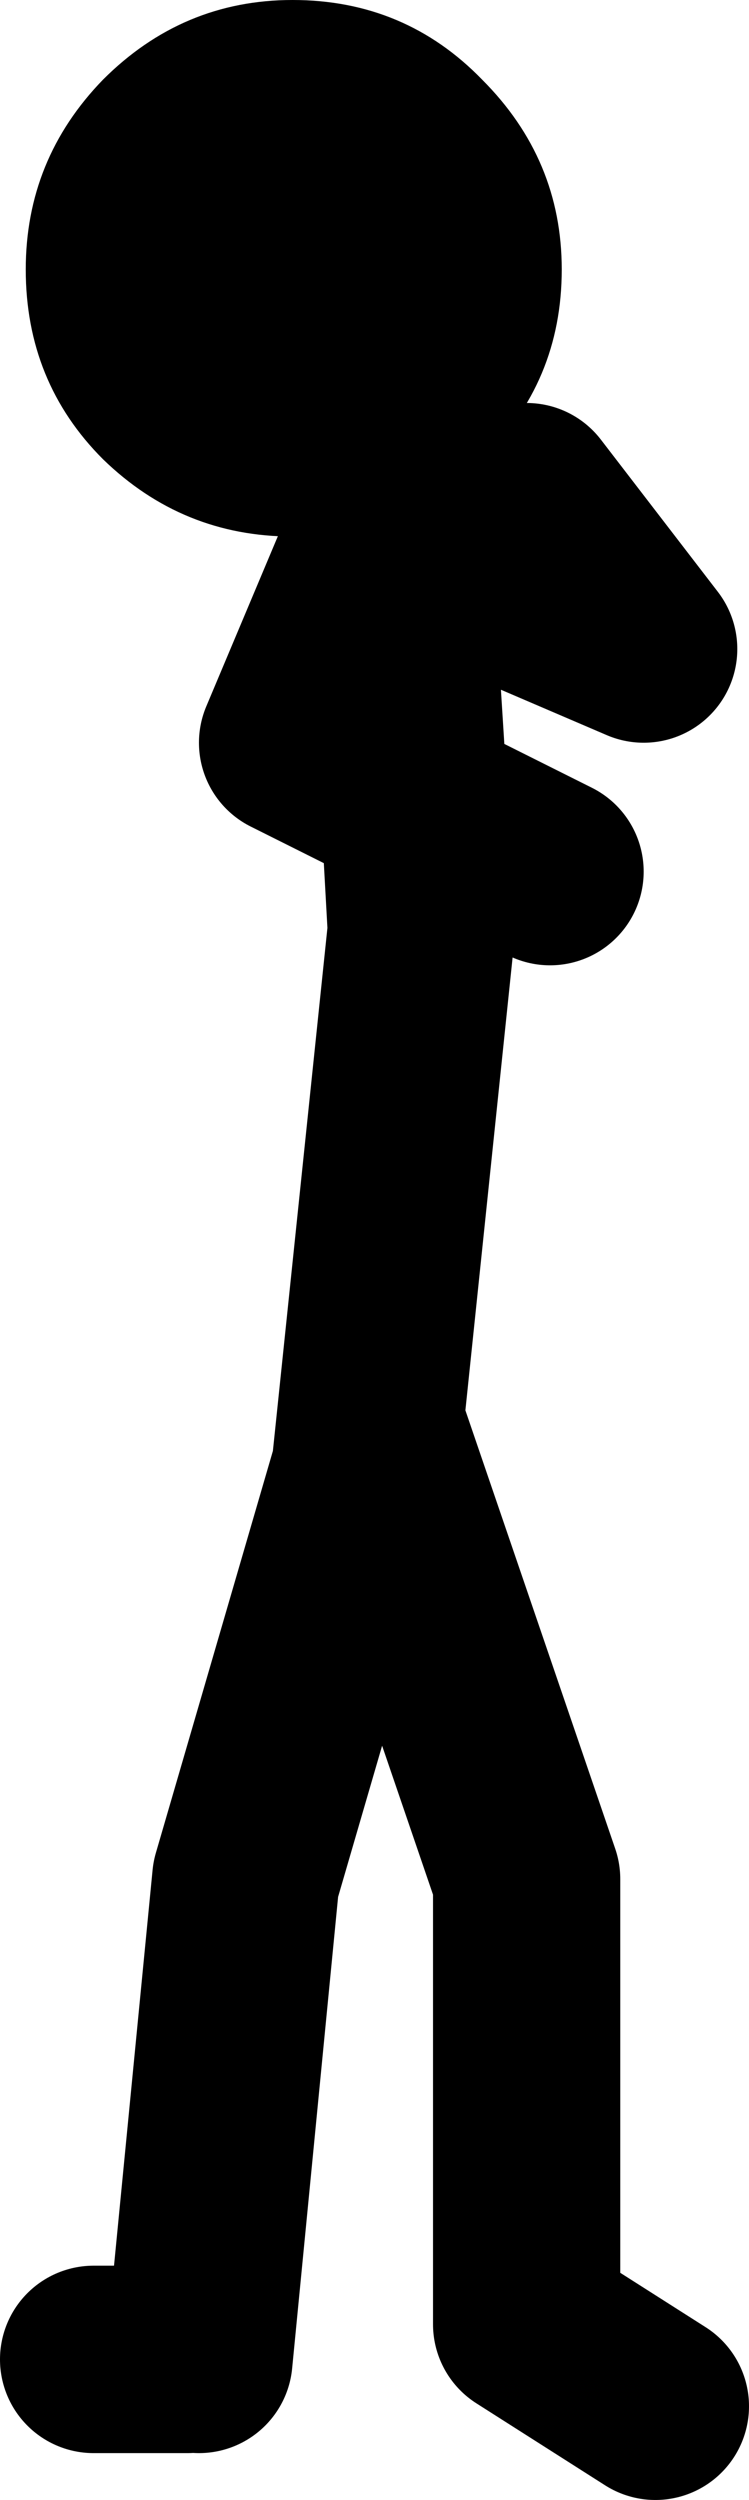
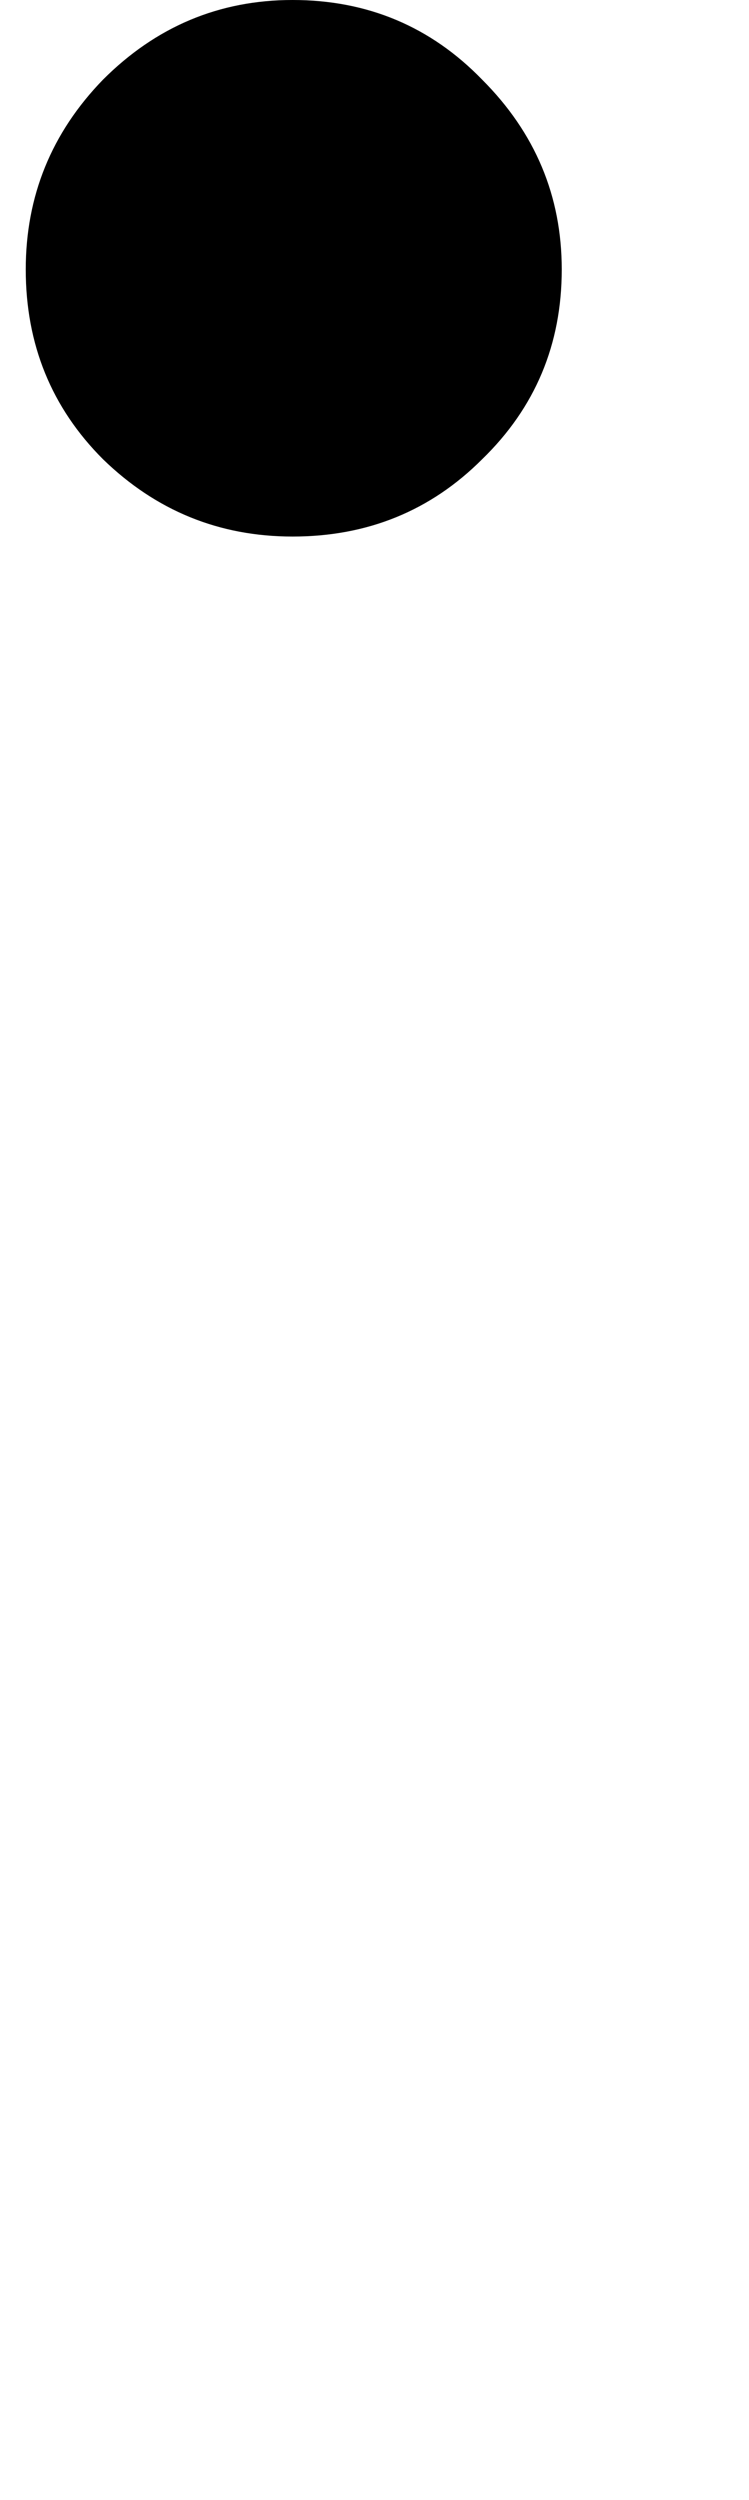
<svg xmlns="http://www.w3.org/2000/svg" height="53.35px" width="16.0px">
  <g transform="matrix(1.0, 0.0, 0.0, 1.0, -197.5, -200.65)">
-     <path d="M205.75 211.75 L203.75 216.5 206.35 217.8 206.0 212.25 211.25 214.5 208.75 211.25 M209.25 219.25 L206.35 217.8 206.5 220.5 205.3 232.0 205.5 231.25 208.75 240.75 208.75 250.25 211.5 252.0 M205.3 232.0 L202.75 240.75 201.75 251.0 M199.5 251.0 L201.5 251.0" fill="none" stroke="#000000" stroke-linecap="round" stroke-linejoin="round" stroke-width="4.0" />
    <path d="M203.75 212.1 Q201.4 212.1 199.7 210.45 198.05 208.8 198.05 206.4 198.05 204.05 199.7 202.35 201.4 200.65 203.75 200.65 206.15 200.65 207.8 202.35 209.5 204.05 209.5 206.4 209.5 208.8 207.8 210.45 206.15 212.1 203.75 212.1" fill="#000000" fill-rule="evenodd" stroke="none" />
  </g>
</svg>